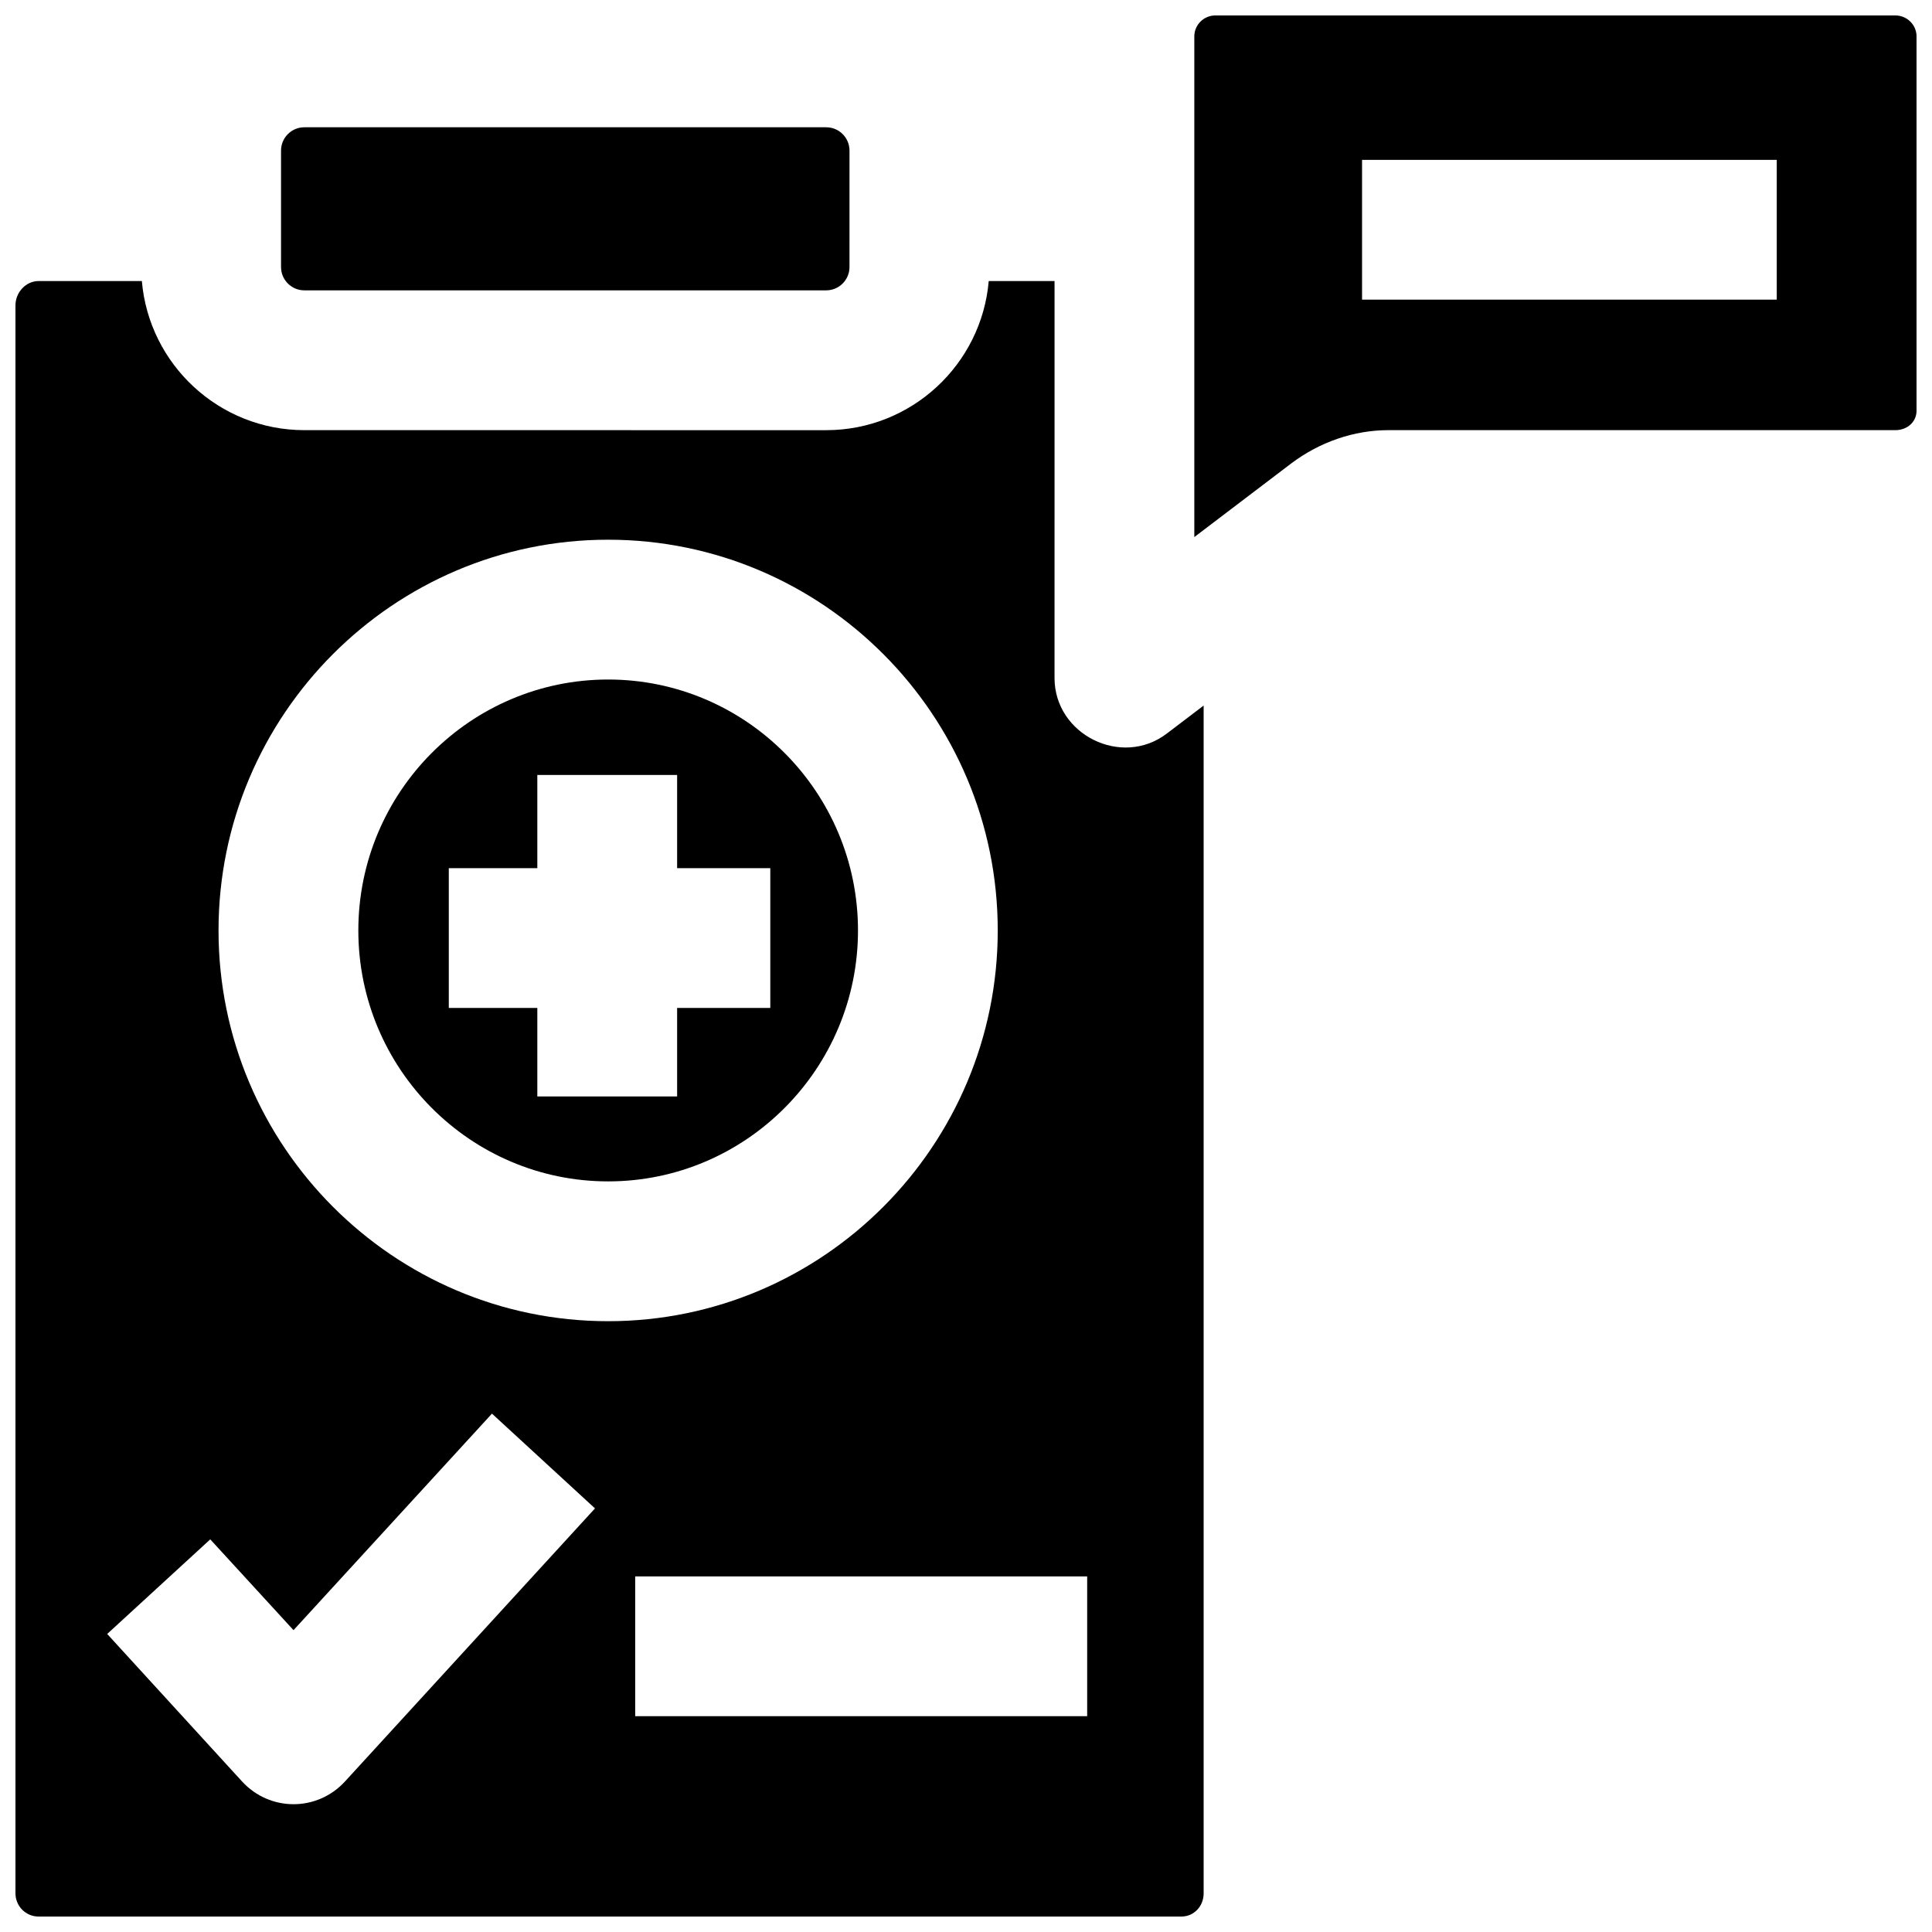
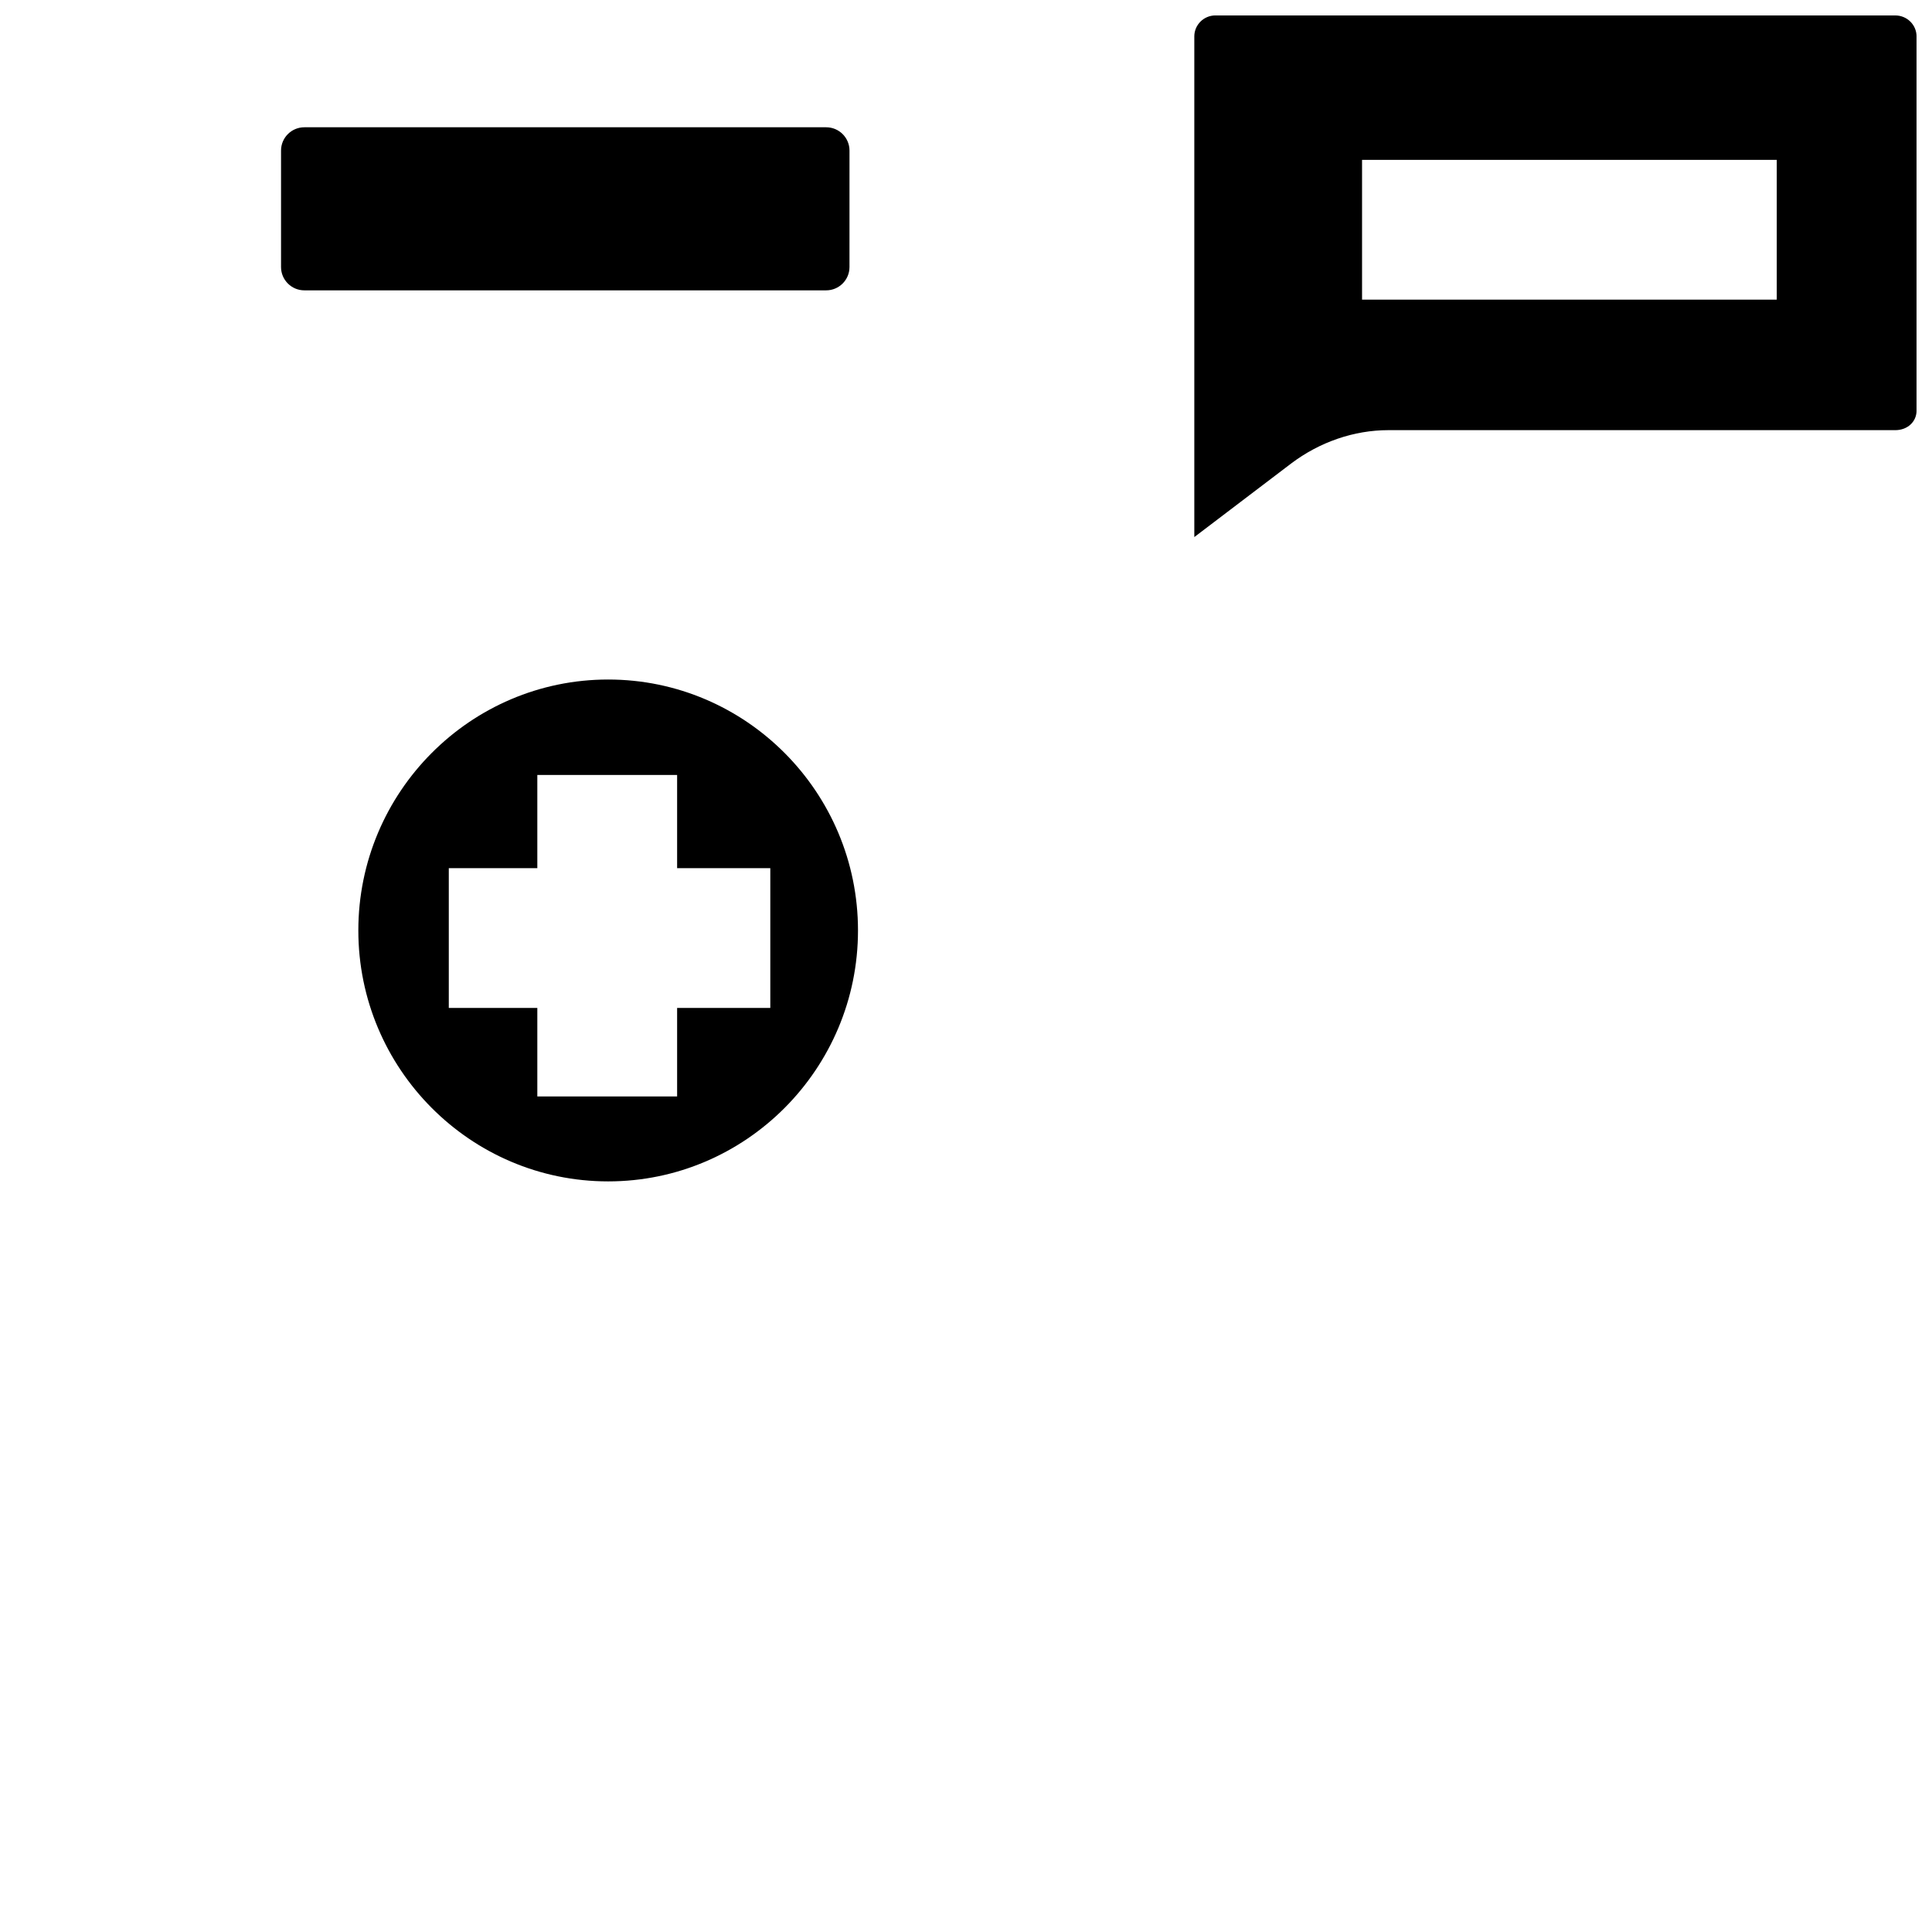
<svg xmlns="http://www.w3.org/2000/svg" width="800px" height="800px" version="1.1" viewBox="144 144 512 512">
  <defs>
    <clipPath id="b">
-       <path d="m148.09 218h314.91v433.9h-314.91z" />
-     </clipPath>
+       </clipPath>
    <clipPath id="a">
      <path d="m460 148.09h191.9v138.91h-191.9z" />
    </clipPath>
  </defs>
  <path d="m224.65 177.73c-3.402 0-6.172 2.769-6.172 6.172v30.871c0 3.402 2.769 6.172 6.172 6.172h138.3c3.402 0 6.172-2.769 6.172-6.172l0.004-30.871c0-3.402-2.769-6.172-6.172-6.172z" />
  <path d="m305.17 324.08c-36.508 0-66.207 29.832-66.207 66.5s29.699 66.5 66.207 66.5c36.508 0 66.207-29.832 66.207-66.5s-29.699-66.5-66.207-66.5zm42.969 87.035h-24.695v23.461h-37.047v-23.461h-23.461v-37.047h23.461v-24.695h37.047v24.695h24.695z" />
  <g clip-path="url(#b)">
-     <path d="m453.19 338.42c-11.965 9.094-29.73 0.25-29.73-14.746l0.004-105.19h-17.445c-1.887 22.102-20.48 39.516-43.062 39.516l-138.3-0.004c-22.582 0-41.176-17.41-43.062-39.516l-27.391 0.004c-3.309 0-6.106 2.949-6.106 6.441v420.83c0 3.391 2.738 6.148 6.106 6.148h302.89c3.297 0 5.883-2.703 5.883-6.152v-314.77zm-217.75 277.67c-7.387 8.059-19.922 8.059-27.309-0.004l-35.723-39.07 27.312-25.07 22.066 24.062 52.59-57.379 27.305 25.113zm-33.527-225.51c0-57.094 46.32-103.55 103.25-103.55 56.934 0 103.25 46.449 103.25 103.55 0 57.094-46.32 103.55-103.25 103.55-56.934 0-103.25-46.449-103.25-103.55zm230.2 208.23h-119.78v-37.047h119.78z" />
-   </g>
+     </g>
  <g clip-path="url(#a)">
    <path d="m646.28 148.09h-180.19c-3.078 0-5.586 2.496-5.586 5.562v132.68l25.629-19.473c7.57-5.727 16.711-8.863 25.773-8.863h134.38c3.203 0 5.621-2.223 5.621-5.168v-99.172c0-3.066-2.519-5.562-5.621-5.562zm-31.422 75.324h-109.9v-37.043h109.9z" />
  </g>
</svg>